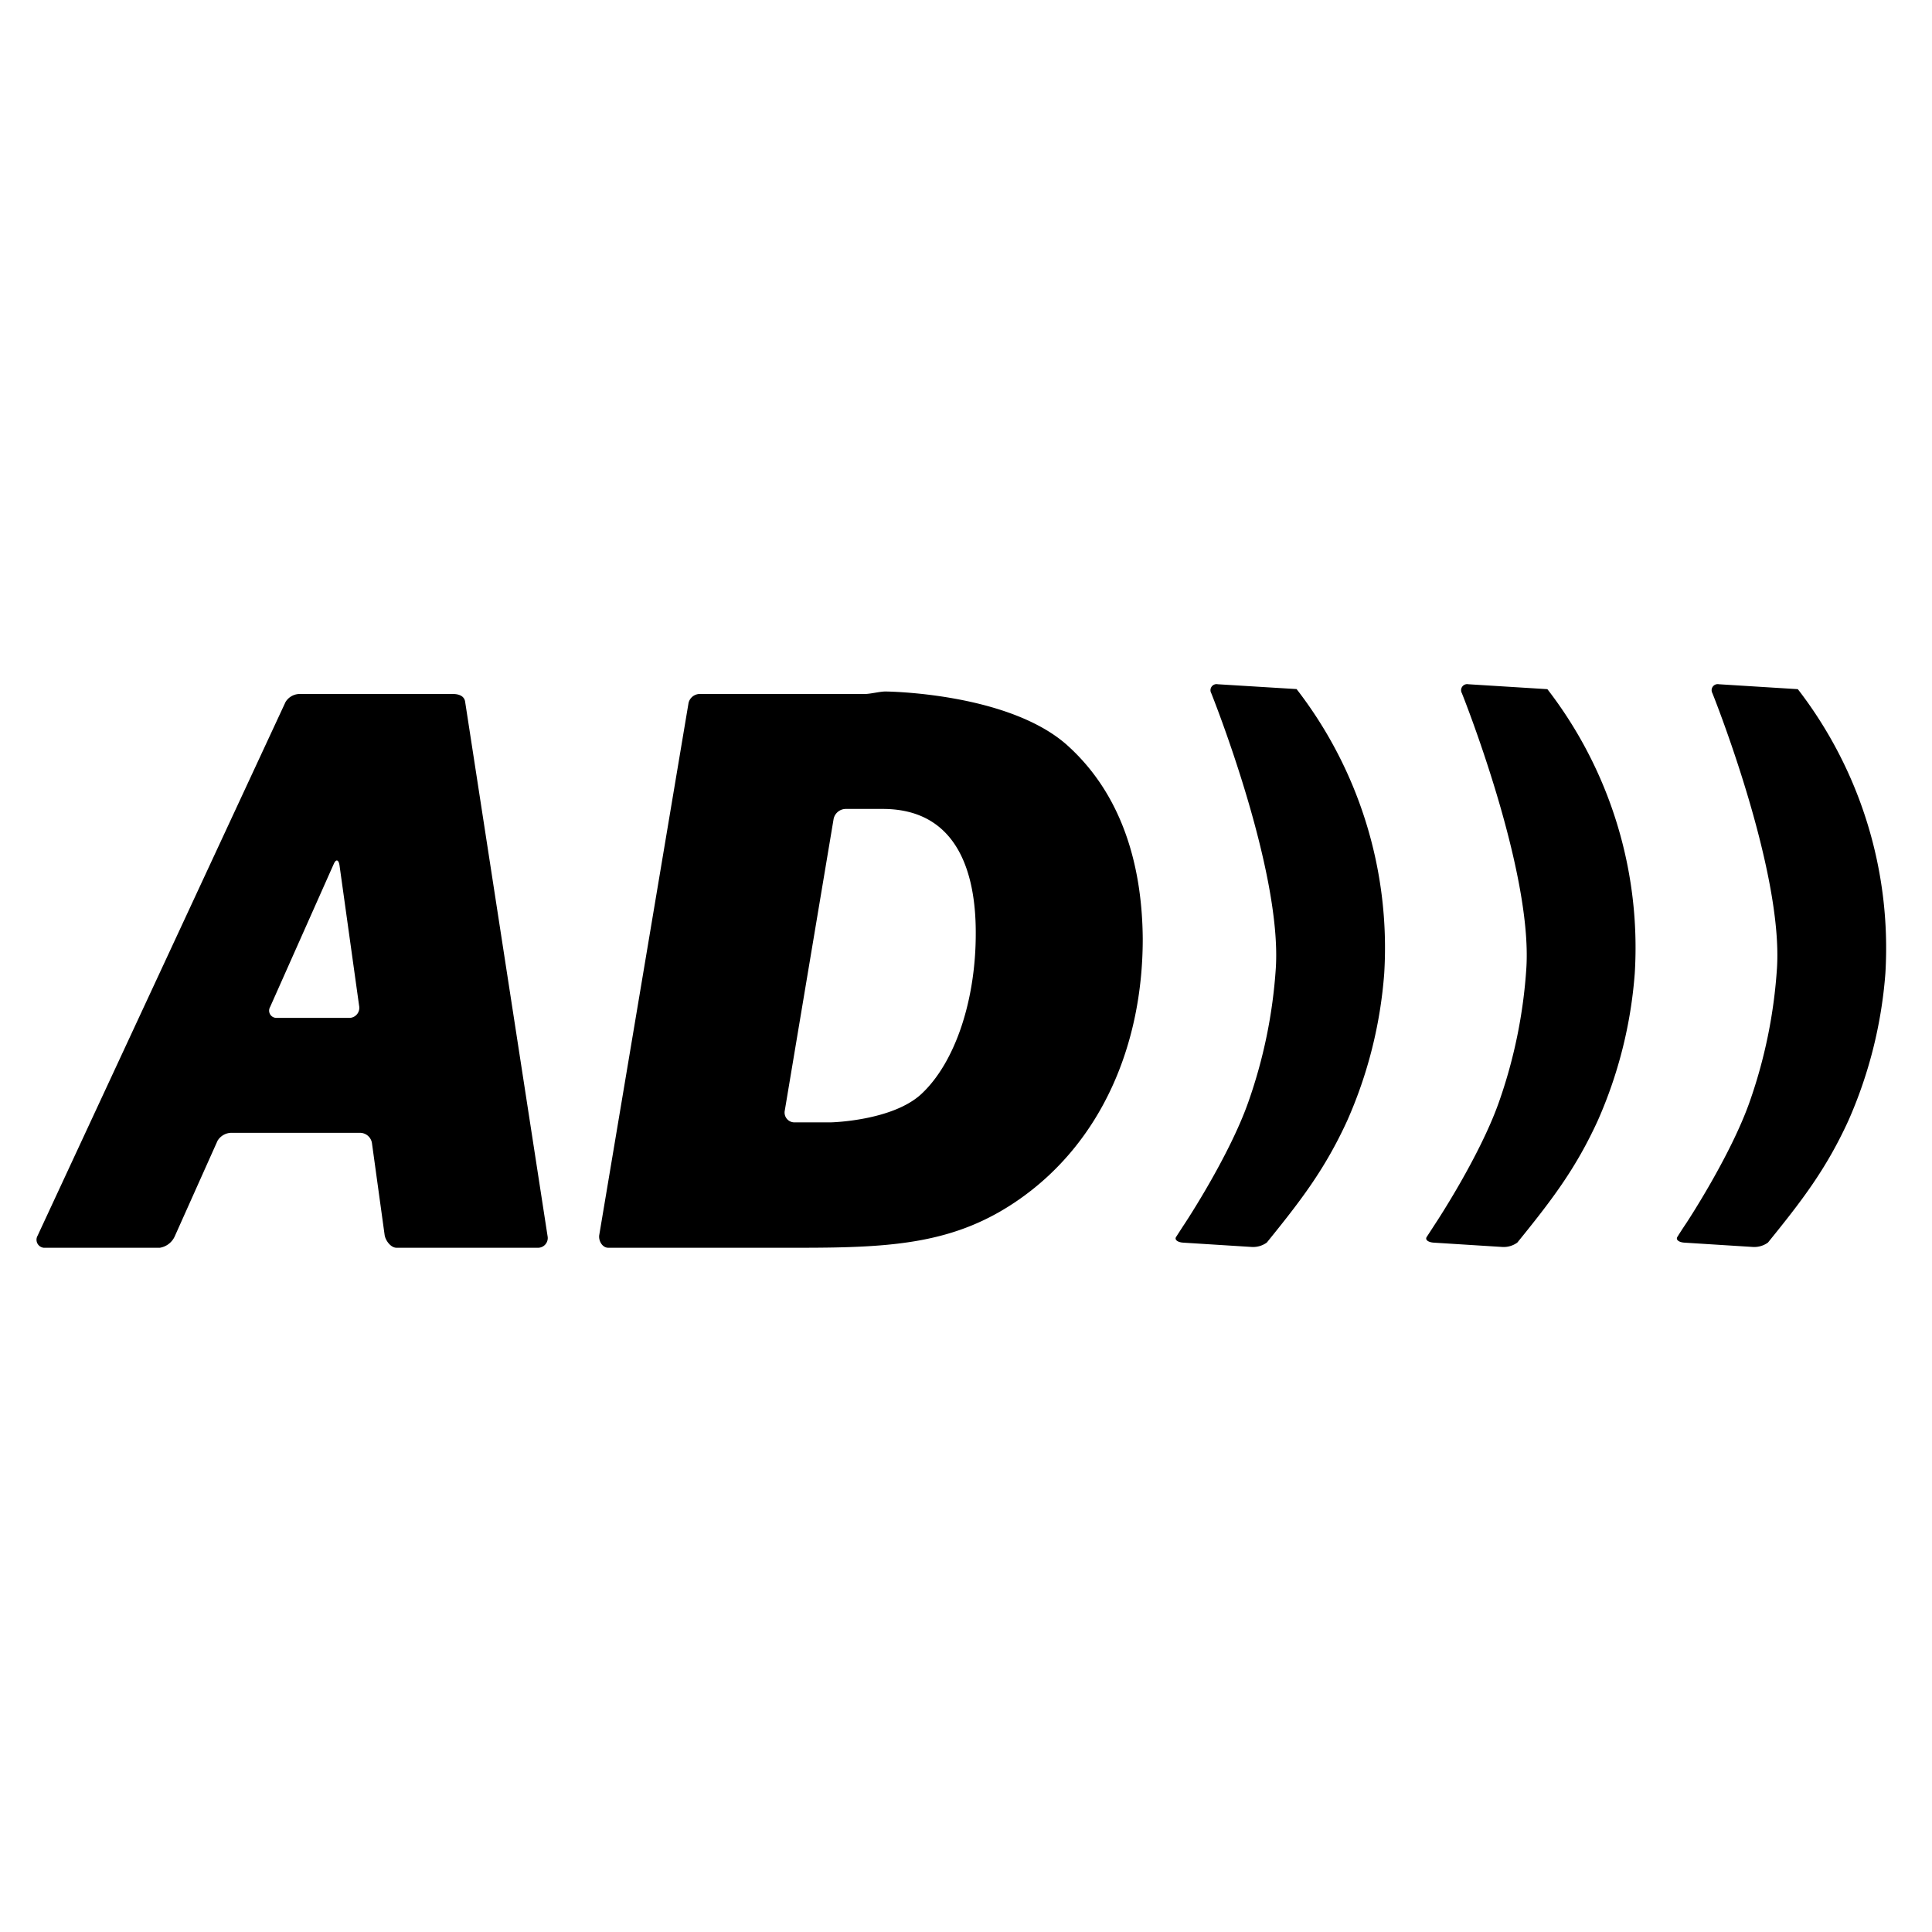
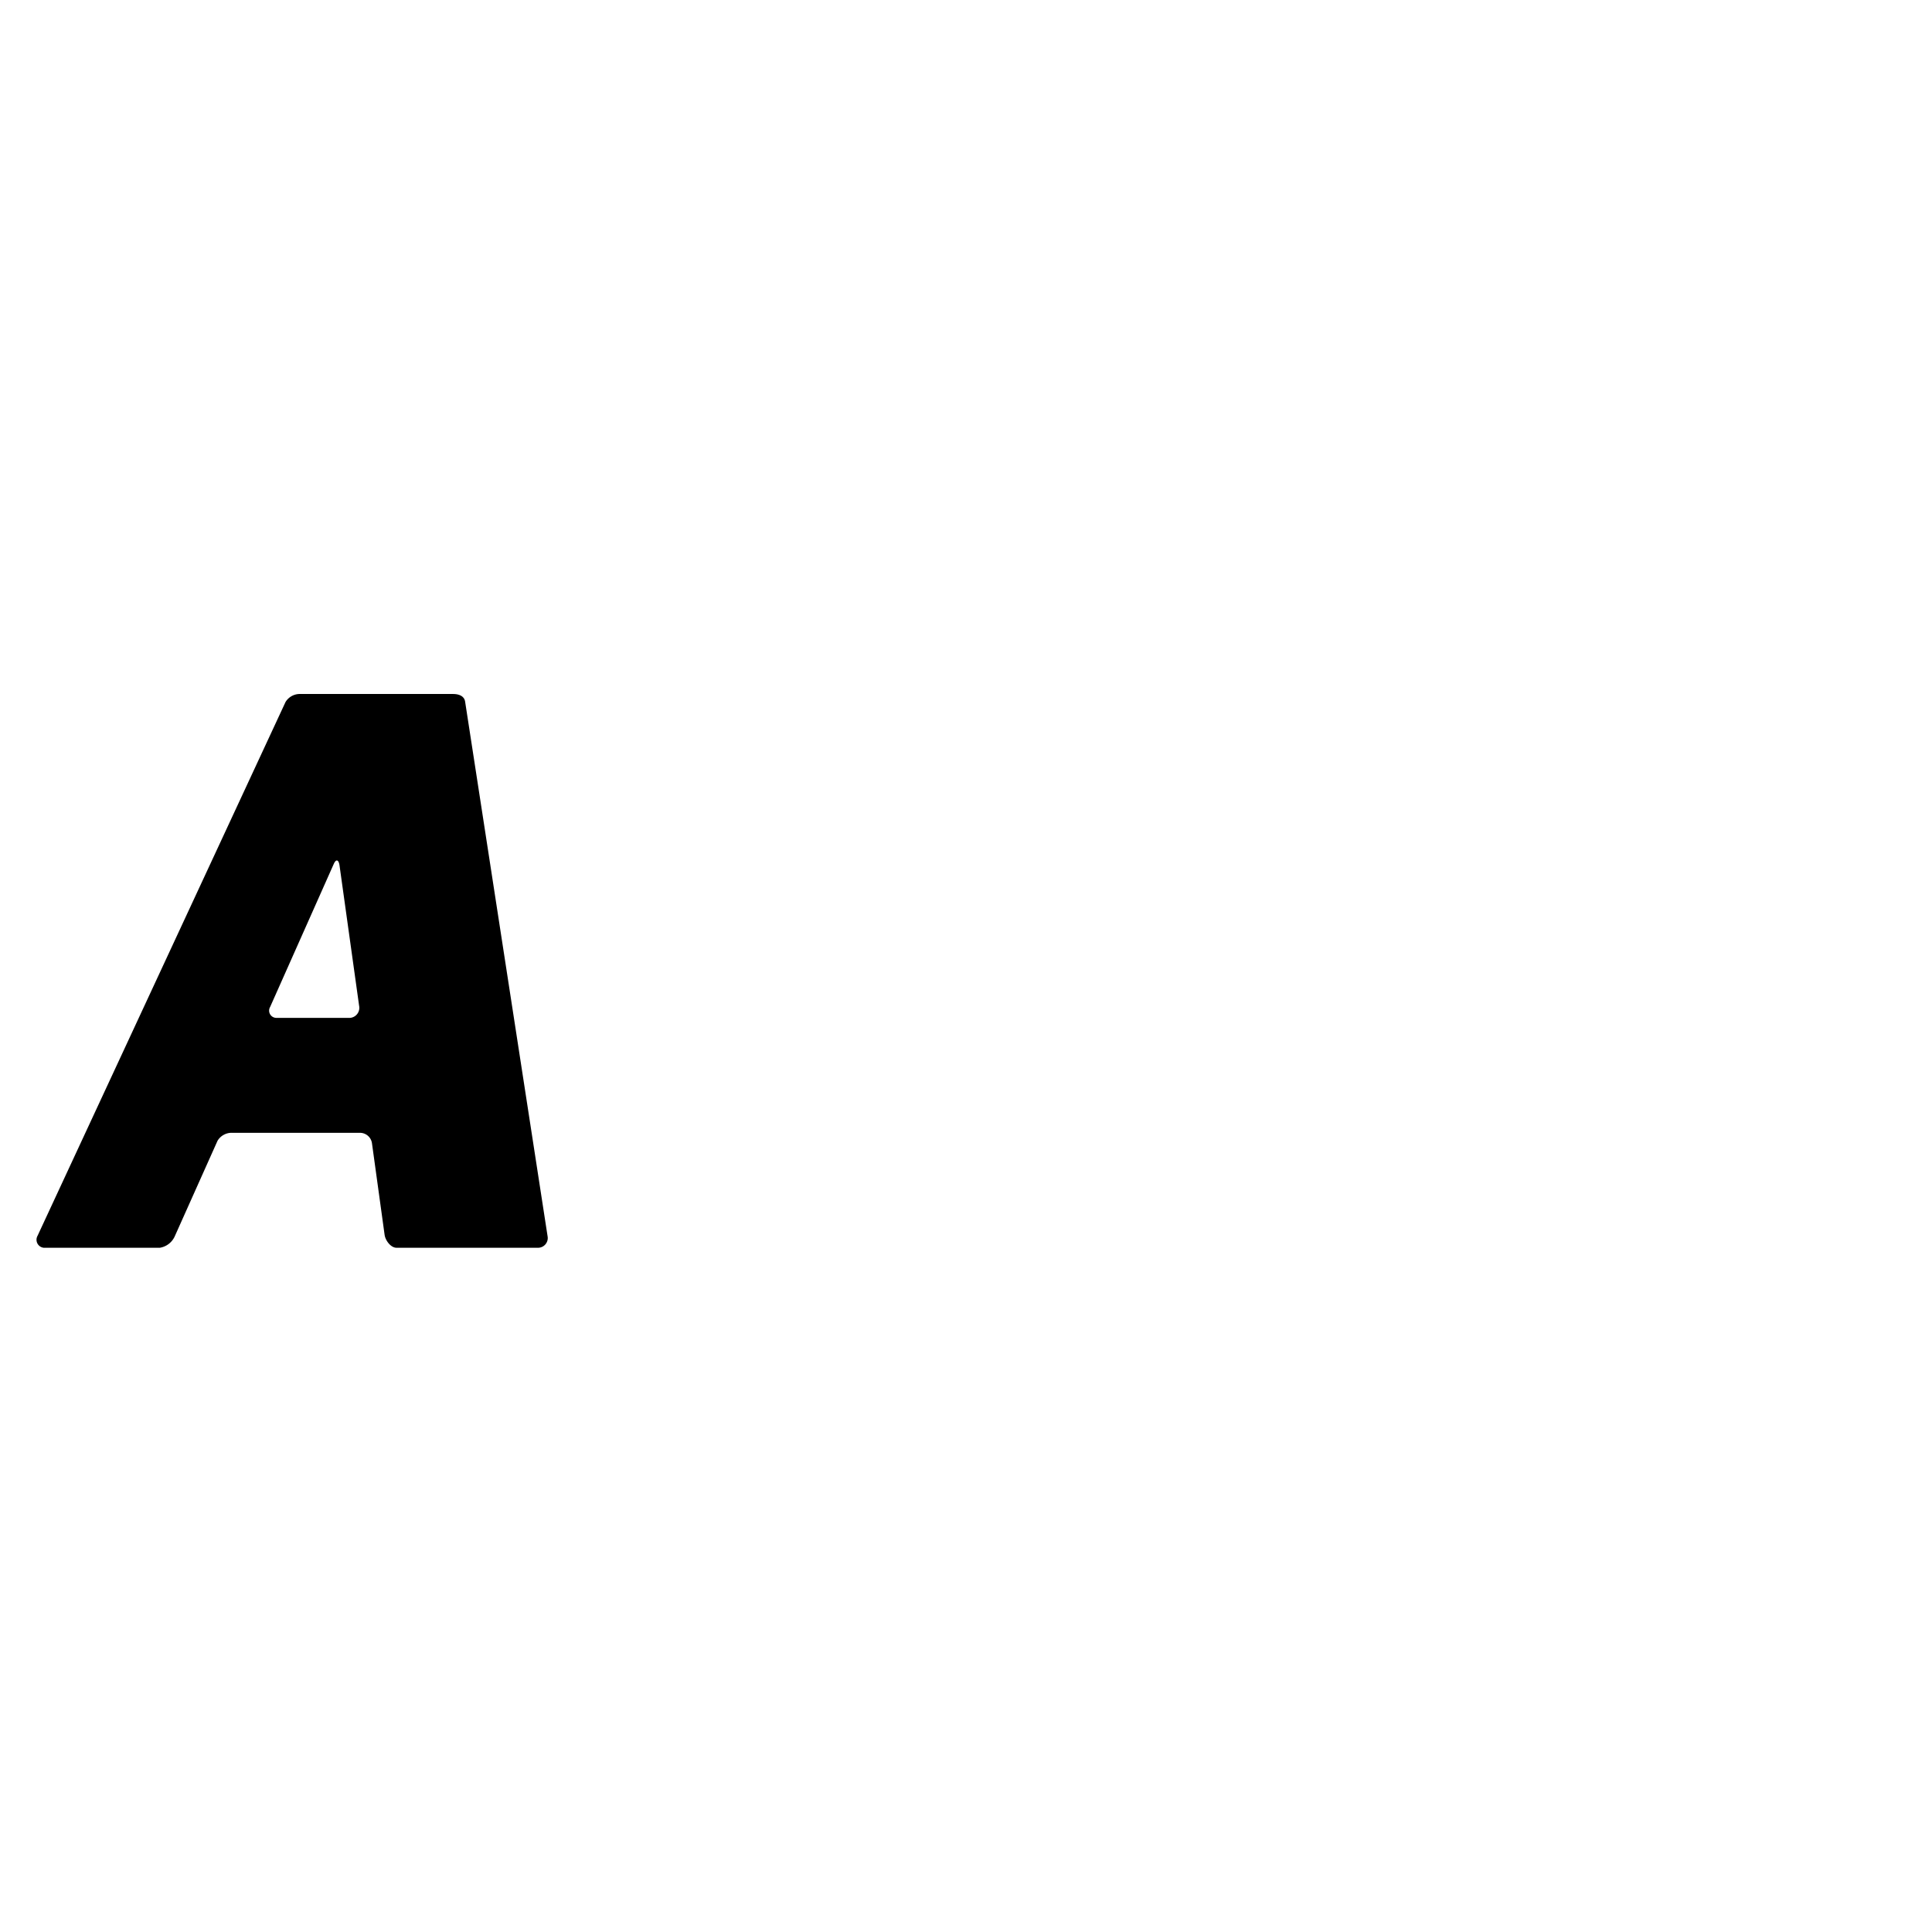
<svg xmlns="http://www.w3.org/2000/svg" id="Layer_1" data-name="Layer 1" width="216" height="216" viewBox="0 0 216 216">
-   <path d="M136.15,76.5a.68.68,0,0,0-.73,1s7.9,19.64,7.22,30.7a55.91,55.91,0,0,1-3.09,15.05c-2.15,6.08-7.06,13.5-7.06,13.5-.35.53-.8,1.23-1,1.54s.16.6.8.64l7.62.48a2.61,2.61,0,0,0,1.72-.49c3.77-4.65,6.5-8.18,9-13.65a49.77,49.77,0,0,0,4.13-16.47,47.27,47.27,0,0,0-9.8-31.76Z" style="fill-rule:evenodd" />
-   <path d="M119.15,83.17C112.47,77.41,99,77.31,99,77.31c-.64,0-1.69.28-2.34.28H78.34a1.3,1.3,0,0,0-1.36,1L67,138.06c-.11.64.33,1.44,1,1.44h21.5c10.39,0,17.36-.47,24.42-5.39,9.2-6.41,13.84-17.25,13.84-29.14C127.7,96.61,125.37,88.65,119.15,83.17ZM103,122.32c-3.25,3-10.07,3.16-10.07,3.16H88.74a1.1,1.1,0,0,1-1-1.32l5.46-32.61a1.4,1.4,0,0,1,1.36-1.11h4.13c8.26,0,10.4,7,10.4,13.8C109.12,111.77,106.8,118.79,103,122.32Z" style="fill-rule:evenodd" />
  <path d="M50.65,77.59H33.58a1.86,1.86,0,0,0-1.66.9L4.2,138.16a.9.9,0,0,0,.68,1.34h13a2.22,2.22,0,0,0,1.65-1.26l4.79-10.7a1.84,1.84,0,0,1,1.65-.89H40.25a1.36,1.36,0,0,1,1.33,1.12L43,138.06c.09.63.69,1.44,1.33,1.44H60.22a1.09,1.09,0,0,0,1-1.29L52,78.44C51.9,77.81,51.3,77.59,50.65,77.59ZM39.14,113.8H30.89a.81.81,0,0,1-.69-1.22l7.12-16c.26-.58.55-.46.64.18l2.19,15.69A1.13,1.13,0,0,1,39.14,113.8Z" style="fill-rule:evenodd" />
-   <path d="M164.17,76.5a.68.68,0,0,0-.73,1s7.89,19.64,7.21,30.7a55.89,55.89,0,0,1-3.08,15.05c-2.15,6.08-7.06,13.5-7.06,13.5l-1,1.54c-.21.31.15.6.79.64l7.62.48a2.59,2.59,0,0,0,1.72-.49c3.77-4.65,6.5-8.18,9-13.65a49.84,49.84,0,0,0,4.13-16.47A47.27,47.27,0,0,0,173,77.05Z" style="fill-rule:evenodd" />
-   <path d="M192.18,76.5a.68.68,0,0,0-.73,1s7.9,19.64,7.22,30.7a55.89,55.89,0,0,1-3.08,15.05c-2.16,6.08-7.06,13.5-7.06,13.5-.36.53-.81,1.23-1,1.54s.15.6.8.64l7.61.48a2.61,2.61,0,0,0,1.72-.49c3.77-4.65,6.5-8.18,9-13.65a50.08,50.08,0,0,0,4.13-16.47A47.37,47.37,0,0,0,201,77.05Z" style="fill-rule:evenodd" />
</svg>